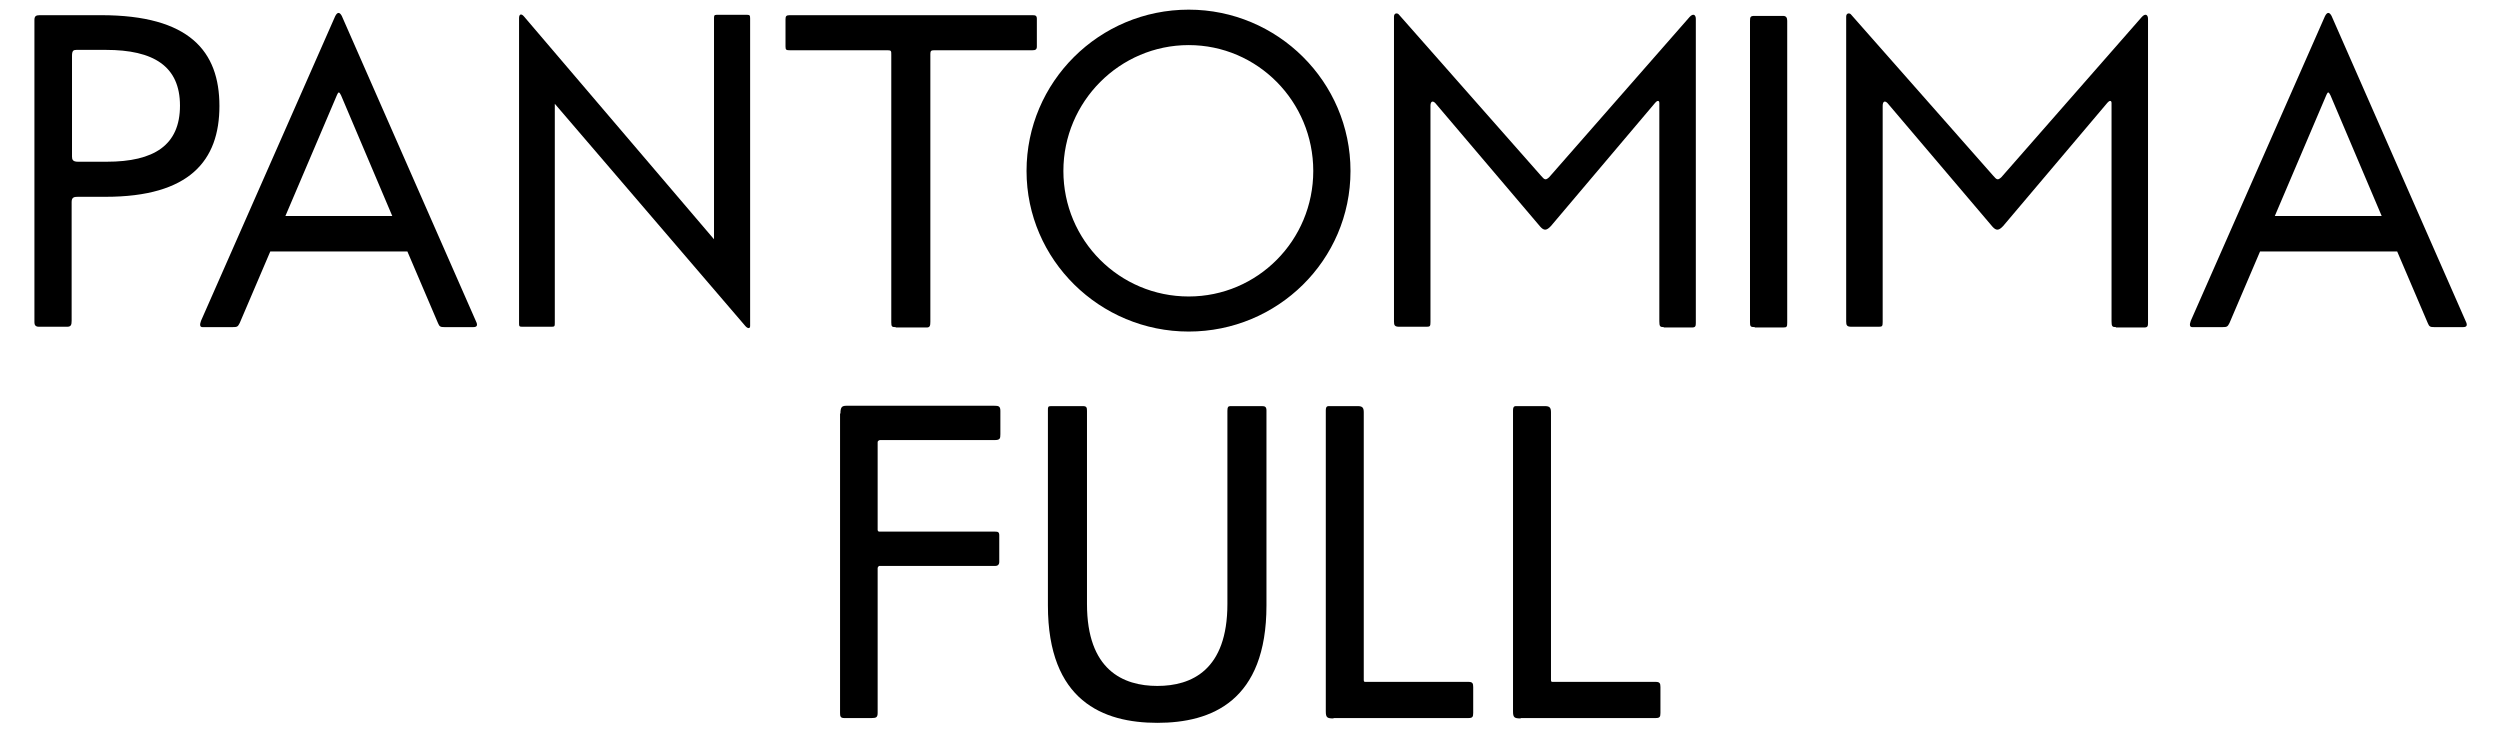
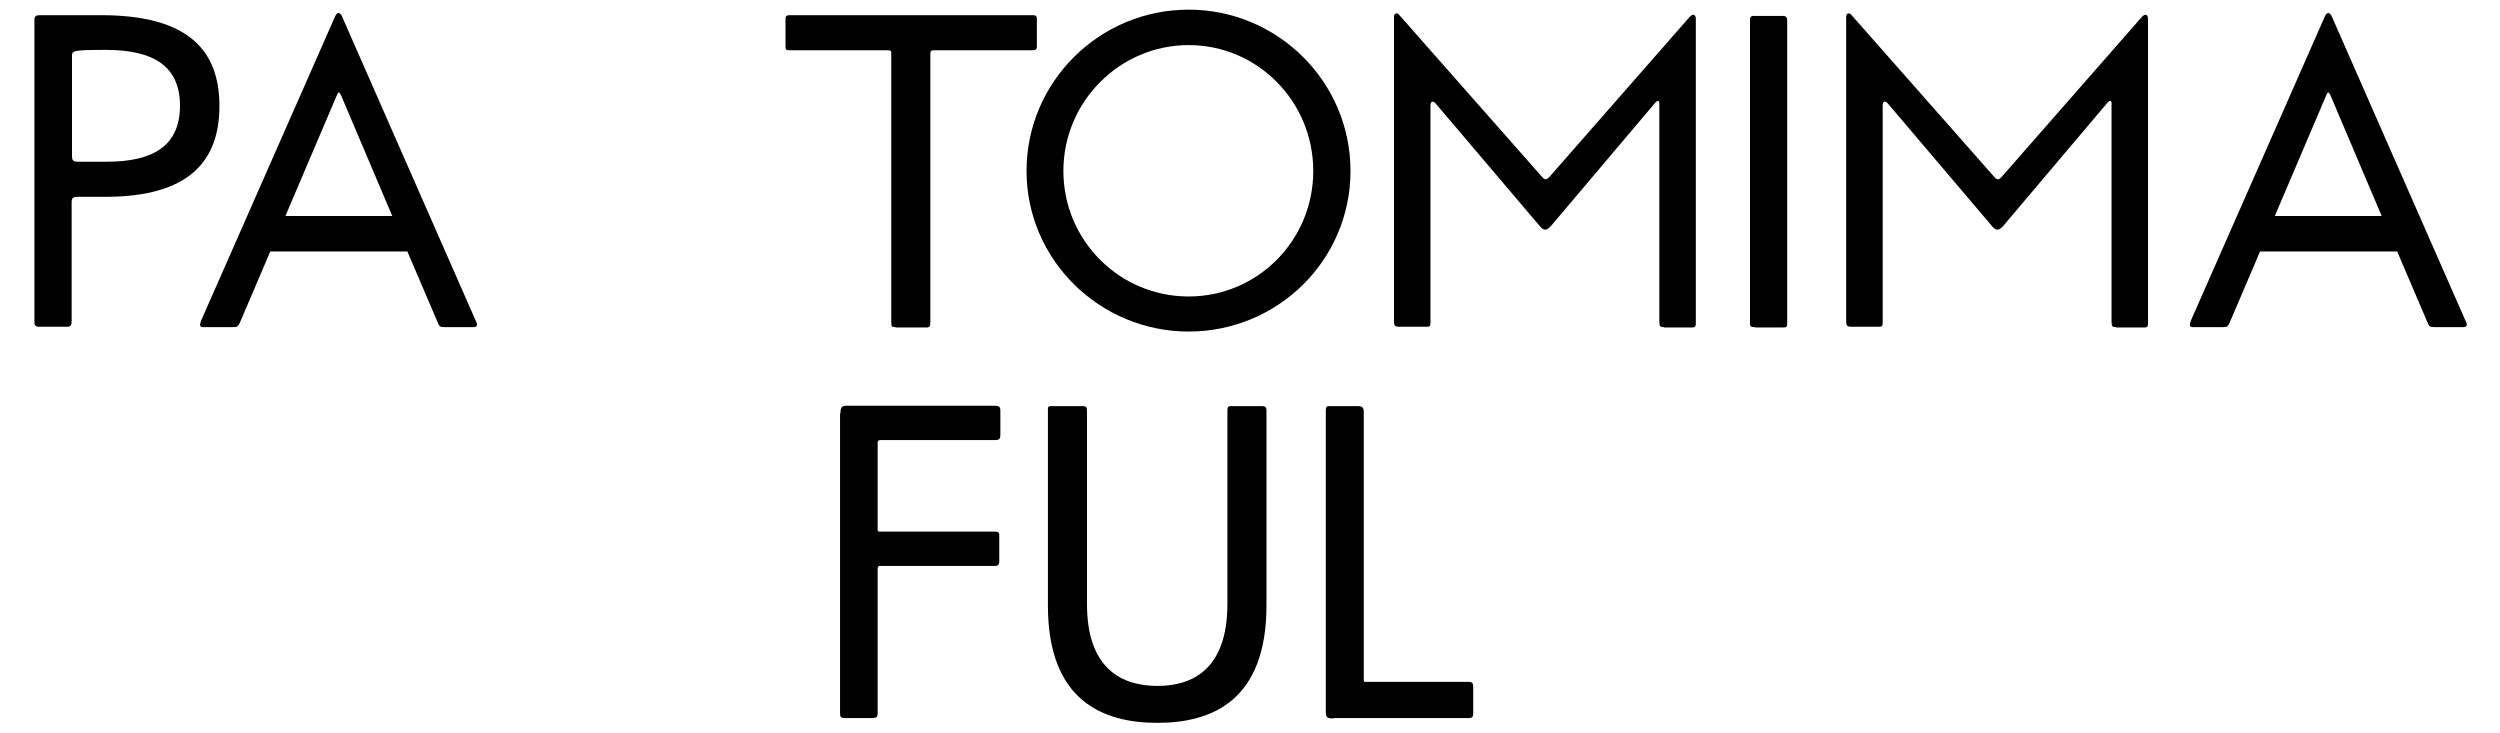
<svg xmlns="http://www.w3.org/2000/svg" viewBox="0 0 174 52" width="172.547" height="50.593" fill="none" class="vector">
  <path d="M57.946 29.333C57.946 28.835 58.076 28.783 58.416 28.783H68.847C69.161 28.783 69.292 28.809 69.292 29.15V30.799C69.292 31.114 69.266 31.218 68.874 31.218H60.743C60.743 31.218 60.586 31.245 60.586 31.375V37.608C60.586 37.608 60.612 37.713 60.691 37.713H68.926C69.109 37.713 69.213 37.739 69.213 37.975V39.86C69.213 40.07 69.083 40.148 68.926 40.148H60.691C60.691 40.148 60.586 40.2 60.586 40.305V50.571C60.586 50.885 60.481 50.937 60.168 50.937H58.207C57.945 50.937 57.919 50.806 57.919 50.571V29.333H57.946Z" fill="black" />
  <path d="M85.397 29.149C85.397 28.888 85.449 28.809 85.606 28.809H87.854C88.063 28.809 88.168 28.861 88.168 29.123V42.95C88.168 49.732 84.272 51.277 80.429 51.277C76.586 51.277 72.664 49.732 72.664 42.95V29.097C72.664 28.888 72.664 28.809 72.874 28.809H75.148C75.409 28.809 75.436 28.914 75.436 29.149V42.845C75.436 47.533 77.998 48.659 80.429 48.659C82.861 48.659 85.397 47.533 85.397 42.845V29.149Z" fill="black" />
  <path d="M92.926 50.963C92.481 50.963 92.377 50.911 92.377 50.465V29.123C92.377 28.94 92.403 28.809 92.586 28.809H94.651C94.991 28.809 95.07 28.94 95.07 29.254V48.214C95.07 48.371 95.096 48.371 95.227 48.371H102.495C102.782 48.371 102.834 48.475 102.834 48.737V50.57C102.834 50.858 102.782 50.937 102.495 50.937H92.926V50.963Z" fill="black" />
-   <path d="M106.207 50.963C105.763 50.963 105.658 50.911 105.658 50.465V29.123C105.658 28.94 105.684 28.809 105.867 28.809H107.933C108.273 28.809 108.351 28.94 108.351 29.254V48.214C108.351 48.371 108.377 48.371 108.508 48.371H115.776C116.064 48.371 116.116 48.475 116.116 48.737V50.57C116.116 50.858 116.064 50.937 115.776 50.937H106.207V50.963Z" fill="black" />
-   <path d="M5.501 1.077C11.775 1.077 13.893 3.644 13.893 7.519C13.893 11.395 11.775 13.961 5.814 13.961H3.854C3.592 13.961 3.409 13.987 3.409 14.328V22.76C3.409 23.048 3.357 23.179 3.095 23.179H1.082C0.821 23.179 0.769 23.022 0.769 22.865V1.418C0.769 1.156 0.873 1.077 1.135 1.077H5.501ZM3.435 11.107C3.435 11.316 3.488 11.473 3.854 11.473H5.893C9.265 11.473 11.095 10.295 11.095 7.493C11.095 4.691 9.213 3.539 5.84 3.539H3.749C3.54 3.539 3.435 3.591 3.435 3.958V11.107Z" fill="black" />
+   <path d="M5.501 1.077C11.775 1.077 13.893 3.644 13.893 7.519C13.893 11.395 11.775 13.961 5.814 13.961H3.854C3.592 13.961 3.409 13.987 3.409 14.328V22.76C3.409 23.048 3.357 23.179 3.095 23.179H1.082C0.821 23.179 0.769 23.022 0.769 22.865V1.418C0.769 1.156 0.873 1.077 1.135 1.077H5.501ZM3.435 11.107C3.435 11.316 3.488 11.473 3.854 11.473H5.893C9.265 11.473 11.095 10.295 11.095 7.493C11.095 4.691 9.213 3.539 5.84 3.539C3.54 3.539 3.435 3.591 3.435 3.958V11.107Z" fill="black" />
  <path d="M22.102 1.156C22.259 0.842 22.416 0.842 22.573 1.13L32.089 22.786C32.22 23.048 32.194 23.205 31.906 23.205H29.867C29.579 23.205 29.501 23.179 29.396 22.917L27.226 17.837H17.501L15.331 22.917C15.2 23.179 15.148 23.205 14.834 23.205H12.69C12.507 23.205 12.481 23.048 12.586 22.76L22.102 1.156ZM18.573 15.323H26.154L22.52 6.76C22.39 6.498 22.337 6.498 22.233 6.734L18.573 15.323Z" fill="black" />
-   <path d="M51.54 23.127C51.54 23.336 51.357 23.31 51.2 23.127L37.684 7.362V22.865C37.684 23.127 37.684 23.179 37.475 23.179H35.357C35.148 23.179 35.148 23.127 35.148 22.891V1.287C35.148 0.999 35.305 0.946 35.488 1.156L48.978 16.973V1.313C48.978 1.13 48.978 1.051 49.161 1.051H51.331C51.514 1.051 51.54 1.103 51.54 1.313V23.127Z" fill="black" />
  <path d="M61.867 23.205C61.605 23.205 61.553 23.179 61.553 22.865V3.879C61.553 3.618 61.553 3.565 61.292 3.565H54.364C54.102 3.565 54.05 3.539 54.05 3.303V1.365C54.05 1.156 54.102 1.077 54.337 1.077H71.566C71.775 1.077 71.88 1.104 71.88 1.339V3.303C71.88 3.513 71.775 3.565 71.566 3.565H64.586C64.377 3.565 64.325 3.618 64.325 3.827V22.812C64.325 23.101 64.298 23.232 64.063 23.232H61.867V23.205Z" fill="black" />
  <path d="M82.651 0.685C88.952 0.685 94.129 5.791 94.129 12.128C94.129 18.465 88.952 23.52 82.651 23.52C76.351 23.52 71.148 18.439 71.148 12.128C71.148 5.817 76.298 0.685 82.651 0.685ZM82.651 21.032C87.54 21.032 91.488 17.051 91.488 12.128C91.488 7.205 87.54 3.199 82.651 3.199C77.763 3.199 73.762 7.205 73.762 12.128C73.762 17.051 77.736 21.032 82.651 21.032Z" fill="black" />
  <path d="M116.351 23.205C116.09 23.205 116.037 23.153 116.037 22.786V7.31C116.037 7.1 115.881 7.126 115.75 7.283L108.351 16.03C108.037 16.37 107.854 16.37 107.593 16.082L100.142 7.31C99.959 7.126 99.802 7.179 99.802 7.519V22.838C99.802 23.126 99.776 23.179 99.541 23.179H97.58C97.266 23.179 97.214 23.074 97.214 22.812V1.182C97.214 0.894 97.475 0.92 97.554 1.025L107.645 12.468C107.907 12.783 107.985 12.783 108.22 12.573L118.181 1.208C118.443 0.92 118.626 1.051 118.626 1.339V22.917C118.626 23.126 118.6 23.231 118.364 23.231H116.351V23.205Z" fill="black" />
  <path d="M122.809 23.205C122.495 23.205 122.469 23.153 122.469 22.838V1.496C122.469 1.208 122.495 1.129 122.782 1.129H124.822C125.031 1.129 125.109 1.26 125.109 1.47V22.891C125.109 23.179 125.083 23.231 124.822 23.231H122.809V23.205Z" fill="black" />
  <path d="M148.43 23.205C148.168 23.205 148.116 23.153 148.116 22.786V7.31C148.116 7.1 147.959 7.126 147.828 7.283L140.43 16.03C140.116 16.37 139.933 16.37 139.671 16.082L132.22 7.31C132.037 7.126 131.881 7.179 131.881 7.519V22.838C131.881 23.126 131.854 23.179 131.619 23.179H129.658C129.345 23.179 129.292 23.074 129.292 22.812V1.182C129.292 0.894 129.554 0.92 129.632 1.025L139.724 12.468C139.985 12.783 140.064 12.783 140.299 12.573L150.26 1.208C150.521 0.92 150.704 1.051 150.704 1.339V22.917C150.704 23.126 150.678 23.231 150.443 23.231H148.43V23.205Z" fill="black" />
  <path d="M163.253 1.156C163.41 0.842 163.567 0.842 163.724 1.13L173.24 22.786C173.371 23.048 173.345 23.205 173.057 23.205H171.018C170.731 23.205 170.652 23.179 170.548 22.917L168.378 17.837H158.652L156.482 22.917C156.351 23.179 156.299 23.205 155.985 23.205H153.842C153.659 23.205 153.633 23.048 153.737 22.76L163.253 1.156ZM159.698 15.323H167.28L163.646 6.76C163.515 6.498 163.463 6.498 163.358 6.734L159.698 15.323Z" fill="black" />
</svg>